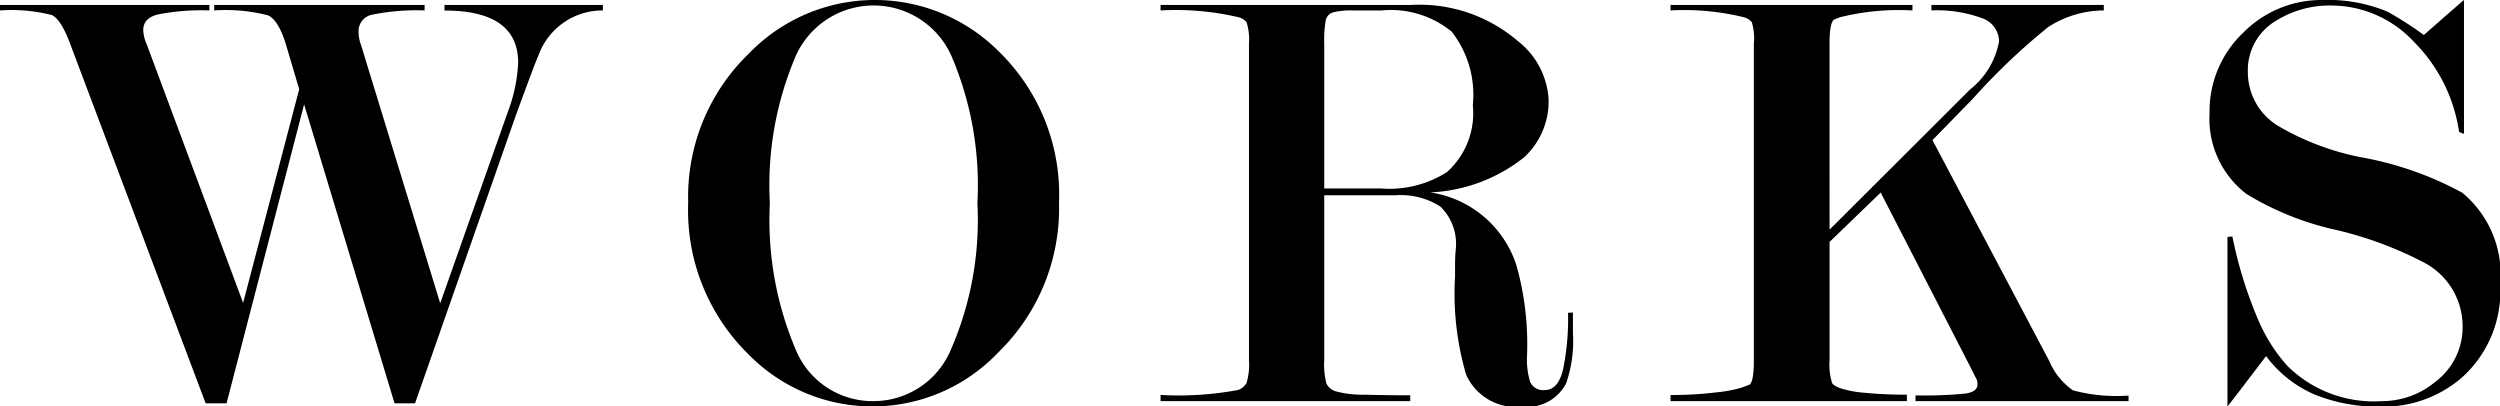
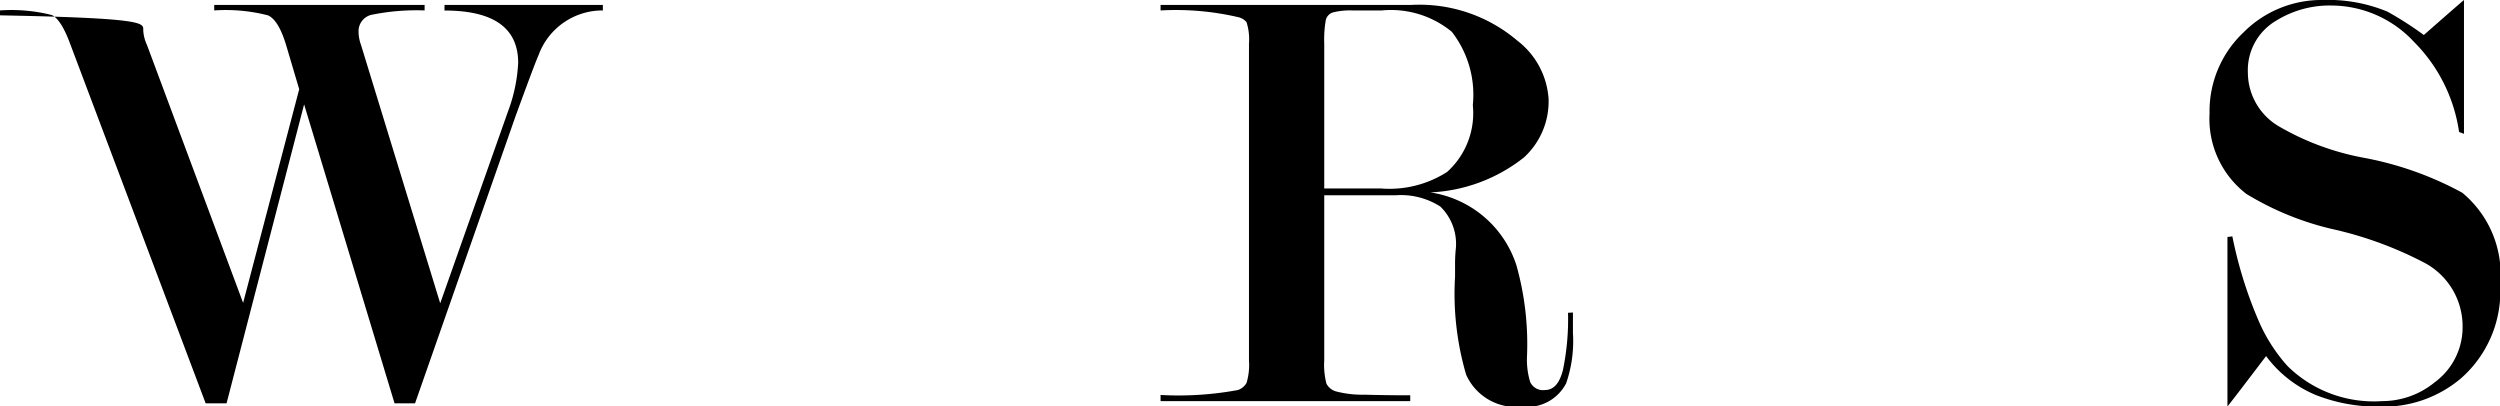
<svg xmlns="http://www.w3.org/2000/svg" id="header-works" viewBox="0 0 61.08 9.93">
  <g id="レイヤー_2" data-name="レイヤー 2">
    <g id="共通メニュー">
      <g id="header-list-works">
        <g>
-           <path d="M7.43,2.55,5.535,9.855h-.51L1.725,1.1Q1.5.481,1.268.368A4,4,0,0,0,0,.255V.12H5.115V.255a5.485,5.485,0,0,0-1.267.1C3.612.418,3.5.545,3.5.736a.949.949,0,0,0,.09.361L5.94,7.4l1.37-5.22L6.99,1.1C6.869.7,6.723.457,6.551.376A4.128,4.128,0,0,0,5.234.255V.12h5.14V.255a5.461,5.461,0,0,0-1.263.1A.41.41,0,0,0,8.76.766a.966.966,0,0,0,.06.331L10.755,7.41l1.652-4.675a3.915,3.915,0,0,0,.253-1.2q0-1.278-1.8-1.278V.12h3.869V.255a1.663,1.663,0,0,0-1.574,1.1q-.077.165-.555,1.472L10.14,9.855h-.5Z" />
-           <path d="M25.874,4.95A4.91,4.91,0,0,1,24.39,8.61a4.239,4.239,0,0,1-6.09.06,4.923,4.923,0,0,1-1.486-3.72A4.862,4.862,0,0,1,18.3,1.305a4.274,4.274,0,0,1,6.09-.06A4.873,4.873,0,0,1,25.874,4.95Zm-1.994.008a8.034,8.034,0,0,0-.636-3.595,2.083,2.083,0,0,0-3.8,0,8.036,8.036,0,0,0-.635,3.6,8.1,8.1,0,0,0,.635,3.586A2.027,2.027,0,0,0,21.337,9.8a2.048,2.048,0,0,0,1.892-1.251A7.944,7.944,0,0,0,23.88,4.958Z" />
+           <path d="M7.43,2.55,5.535,9.855h-.51L1.725,1.1Q1.5.481,1.268.368A4,4,0,0,0,0,.255V.12V.255a5.485,5.485,0,0,0-1.267.1C3.612.418,3.5.545,3.5.736a.949.949,0,0,0,.09.361L5.94,7.4l1.37-5.22L6.99,1.1C6.869.7,6.723.457,6.551.376A4.128,4.128,0,0,0,5.234.255V.12h5.14V.255a5.461,5.461,0,0,0-1.263.1A.41.41,0,0,0,8.76.766a.966.966,0,0,0,.06.331L10.755,7.41l1.652-4.675a3.915,3.915,0,0,0,.253-1.2q0-1.278-1.8-1.278V.12h3.869V.255a1.663,1.663,0,0,0-1.574,1.1q-.077.165-.555,1.472L10.14,9.855h-.5Z" />
          <path d="M38.43,7.635v.5a3.16,3.16,0,0,1-.166,1.23,1.068,1.068,0,0,1-1.071.57,1.335,1.335,0,0,1-1.372-.78,7.033,7.033,0,0,1-.271-2.4V6.435c0-.1.005-.2.014-.315a1.271,1.271,0,0,0-.373-1.073,1.78,1.78,0,0,0-1.075-.277H32.354V8.8a1.839,1.839,0,0,0,.053.572.378.378,0,0,0,.225.188,2.523,2.523,0,0,0,.705.083c.355.01.727.015,1.118.015V9.8h-6.1v-.15a7.959,7.959,0,0,0,1.89-.121.388.388,0,0,0,.21-.172,1.525,1.525,0,0,0,.06-.55V1.067a1.382,1.382,0,0,0-.06-.526.367.367,0,0,0-.2-.121,6.733,6.733,0,0,0-1.9-.165V.12h6.134a3.69,3.69,0,0,1,2.58.871,1.953,1.953,0,0,1,.766,1.427,1.855,1.855,0,0,1-.6,1.427,3.969,3.969,0,0,1-2.29.856A2.612,2.612,0,0,1,37.05,6.484,7.121,7.121,0,0,1,37.308,8.7a1.868,1.868,0,0,0,.076.629.344.344,0,0,0,.364.2c.213,0,.359-.168.44-.5a6.116,6.116,0,0,0,.122-1.387Zm-6.076-3.03h1.39A2.609,2.609,0,0,0,35.357,4.2a1.934,1.934,0,0,0,.627-1.631A2.507,2.507,0,0,0,35.47.776,2.344,2.344,0,0,0,33.759.255h-.717A1.742,1.742,0,0,0,32.579.3a.258.258,0,0,0-.187.189,2.809,2.809,0,0,0-.038.581Z" />
-           <path d="M44.7,5.61l3.433-3.424a1.937,1.937,0,0,0,.708-1.177.608.608,0,0,0-.42-.566A3.141,3.141,0,0,0,47.189.255V.12H51.4V.255A2.518,2.518,0,0,0,50.04.662a15.778,15.778,0,0,0-1.84,1.75l-.986,1.011,2.855,5.4a1.659,1.659,0,0,0,.578.714,4.127,4.127,0,0,0,1.358.128V9.8H46.8V9.66a10.2,10.2,0,0,0,1.222-.045c.2-.03.292-.105.292-.225a.33.33,0,0,0-.014-.105l-.135-.271L45.949,4.705,44.7,5.91V8.8a1.556,1.556,0,0,0,.061.557c.019.04.087.083.2.128a2.669,2.669,0,0,0,.623.113q.45.045,1.005.045V9.8H40.814v-.15a8.681,8.681,0,0,0,1.095-.061,3.57,3.57,0,0,0,.623-.112c.1-.035.167-.063.218-.083q.1-.09.1-.587V1.067A1.369,1.369,0,0,0,42.8.541.367.367,0,0,0,42.6.42,6.1,6.1,0,0,0,40.814.255V.12h5.911V.255a5.968,5.968,0,0,0-1.77.166l-.15.06q-.106.092-.106.588Z" />
          <path d="M59.219.855Q60.09.09,60.2,0V3.27l-.12-.045a3.9,3.9,0,0,0-1.1-2.2A2.763,2.763,0,0,0,56.971.135,2.476,2.476,0,0,0,55.62.5a1.4,1.4,0,0,0-.7,1.273,1.528,1.528,0,0,0,.763,1.317,6.452,6.452,0,0,0,2.065.764,8.121,8.121,0,0,1,2.409.854,2.59,2.59,0,0,1,.927,2.246,2.828,2.828,0,0,1-.96,2.292,2.93,2.93,0,0,1-1.965.689,4.15,4.15,0,0,1-1.582-.285A2.912,2.912,0,0,1,55.365,8.7c-.6.79-.915,1.2-.944,1.23V5.79l.12-.015a10.3,10.3,0,0,0,.645,2.07,4.029,4.029,0,0,0,.7,1.095A3,3,0,0,0,58.2,9.8a2.026,2.026,0,0,0,1.29-.464,1.661,1.661,0,0,0,.676-1.348,1.757,1.757,0,0,0-.913-1.558,9.129,9.129,0,0,0-2.192-.816,7.136,7.136,0,0,1-2.177-.876,2.312,2.312,0,0,1-.9-1.968A2.645,2.645,0,0,1,54.805.8,2.686,2.686,0,0,1,56.752,0a3.776,3.776,0,0,1,1.579.285A8.464,8.464,0,0,1,59.219.855Z" />
        </g>
      </g>
    </g>
  </g>
</svg>